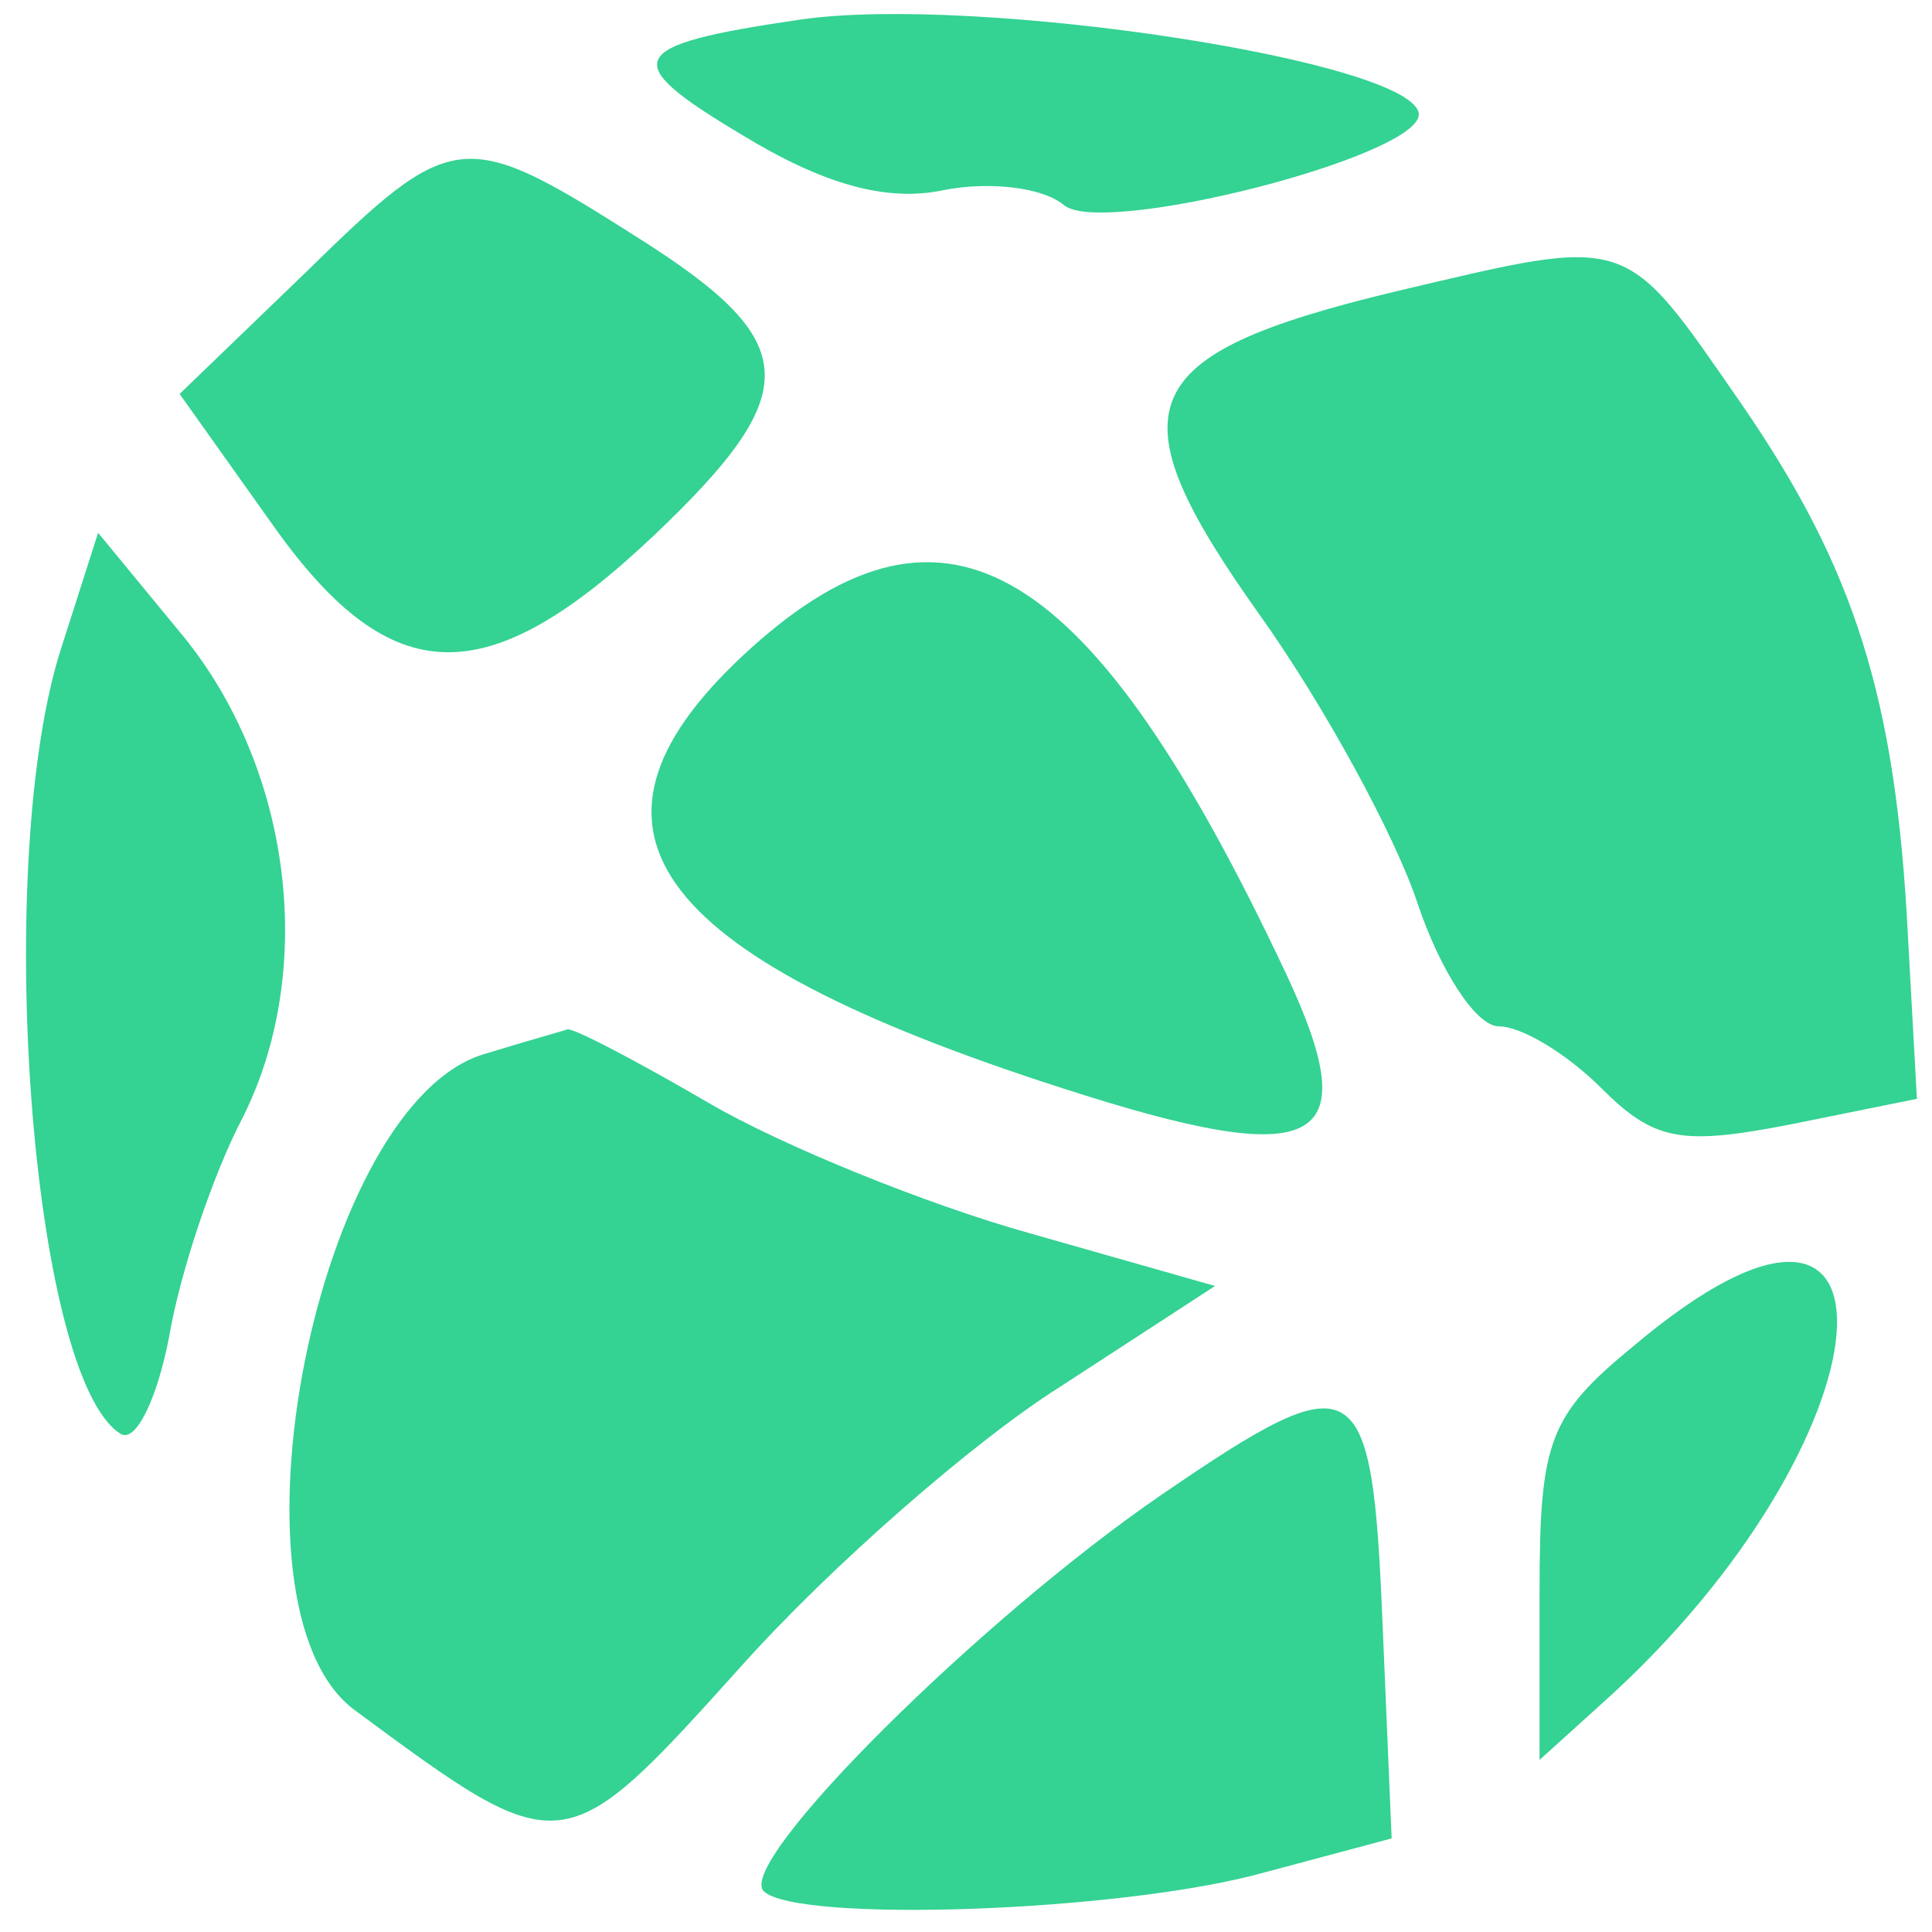
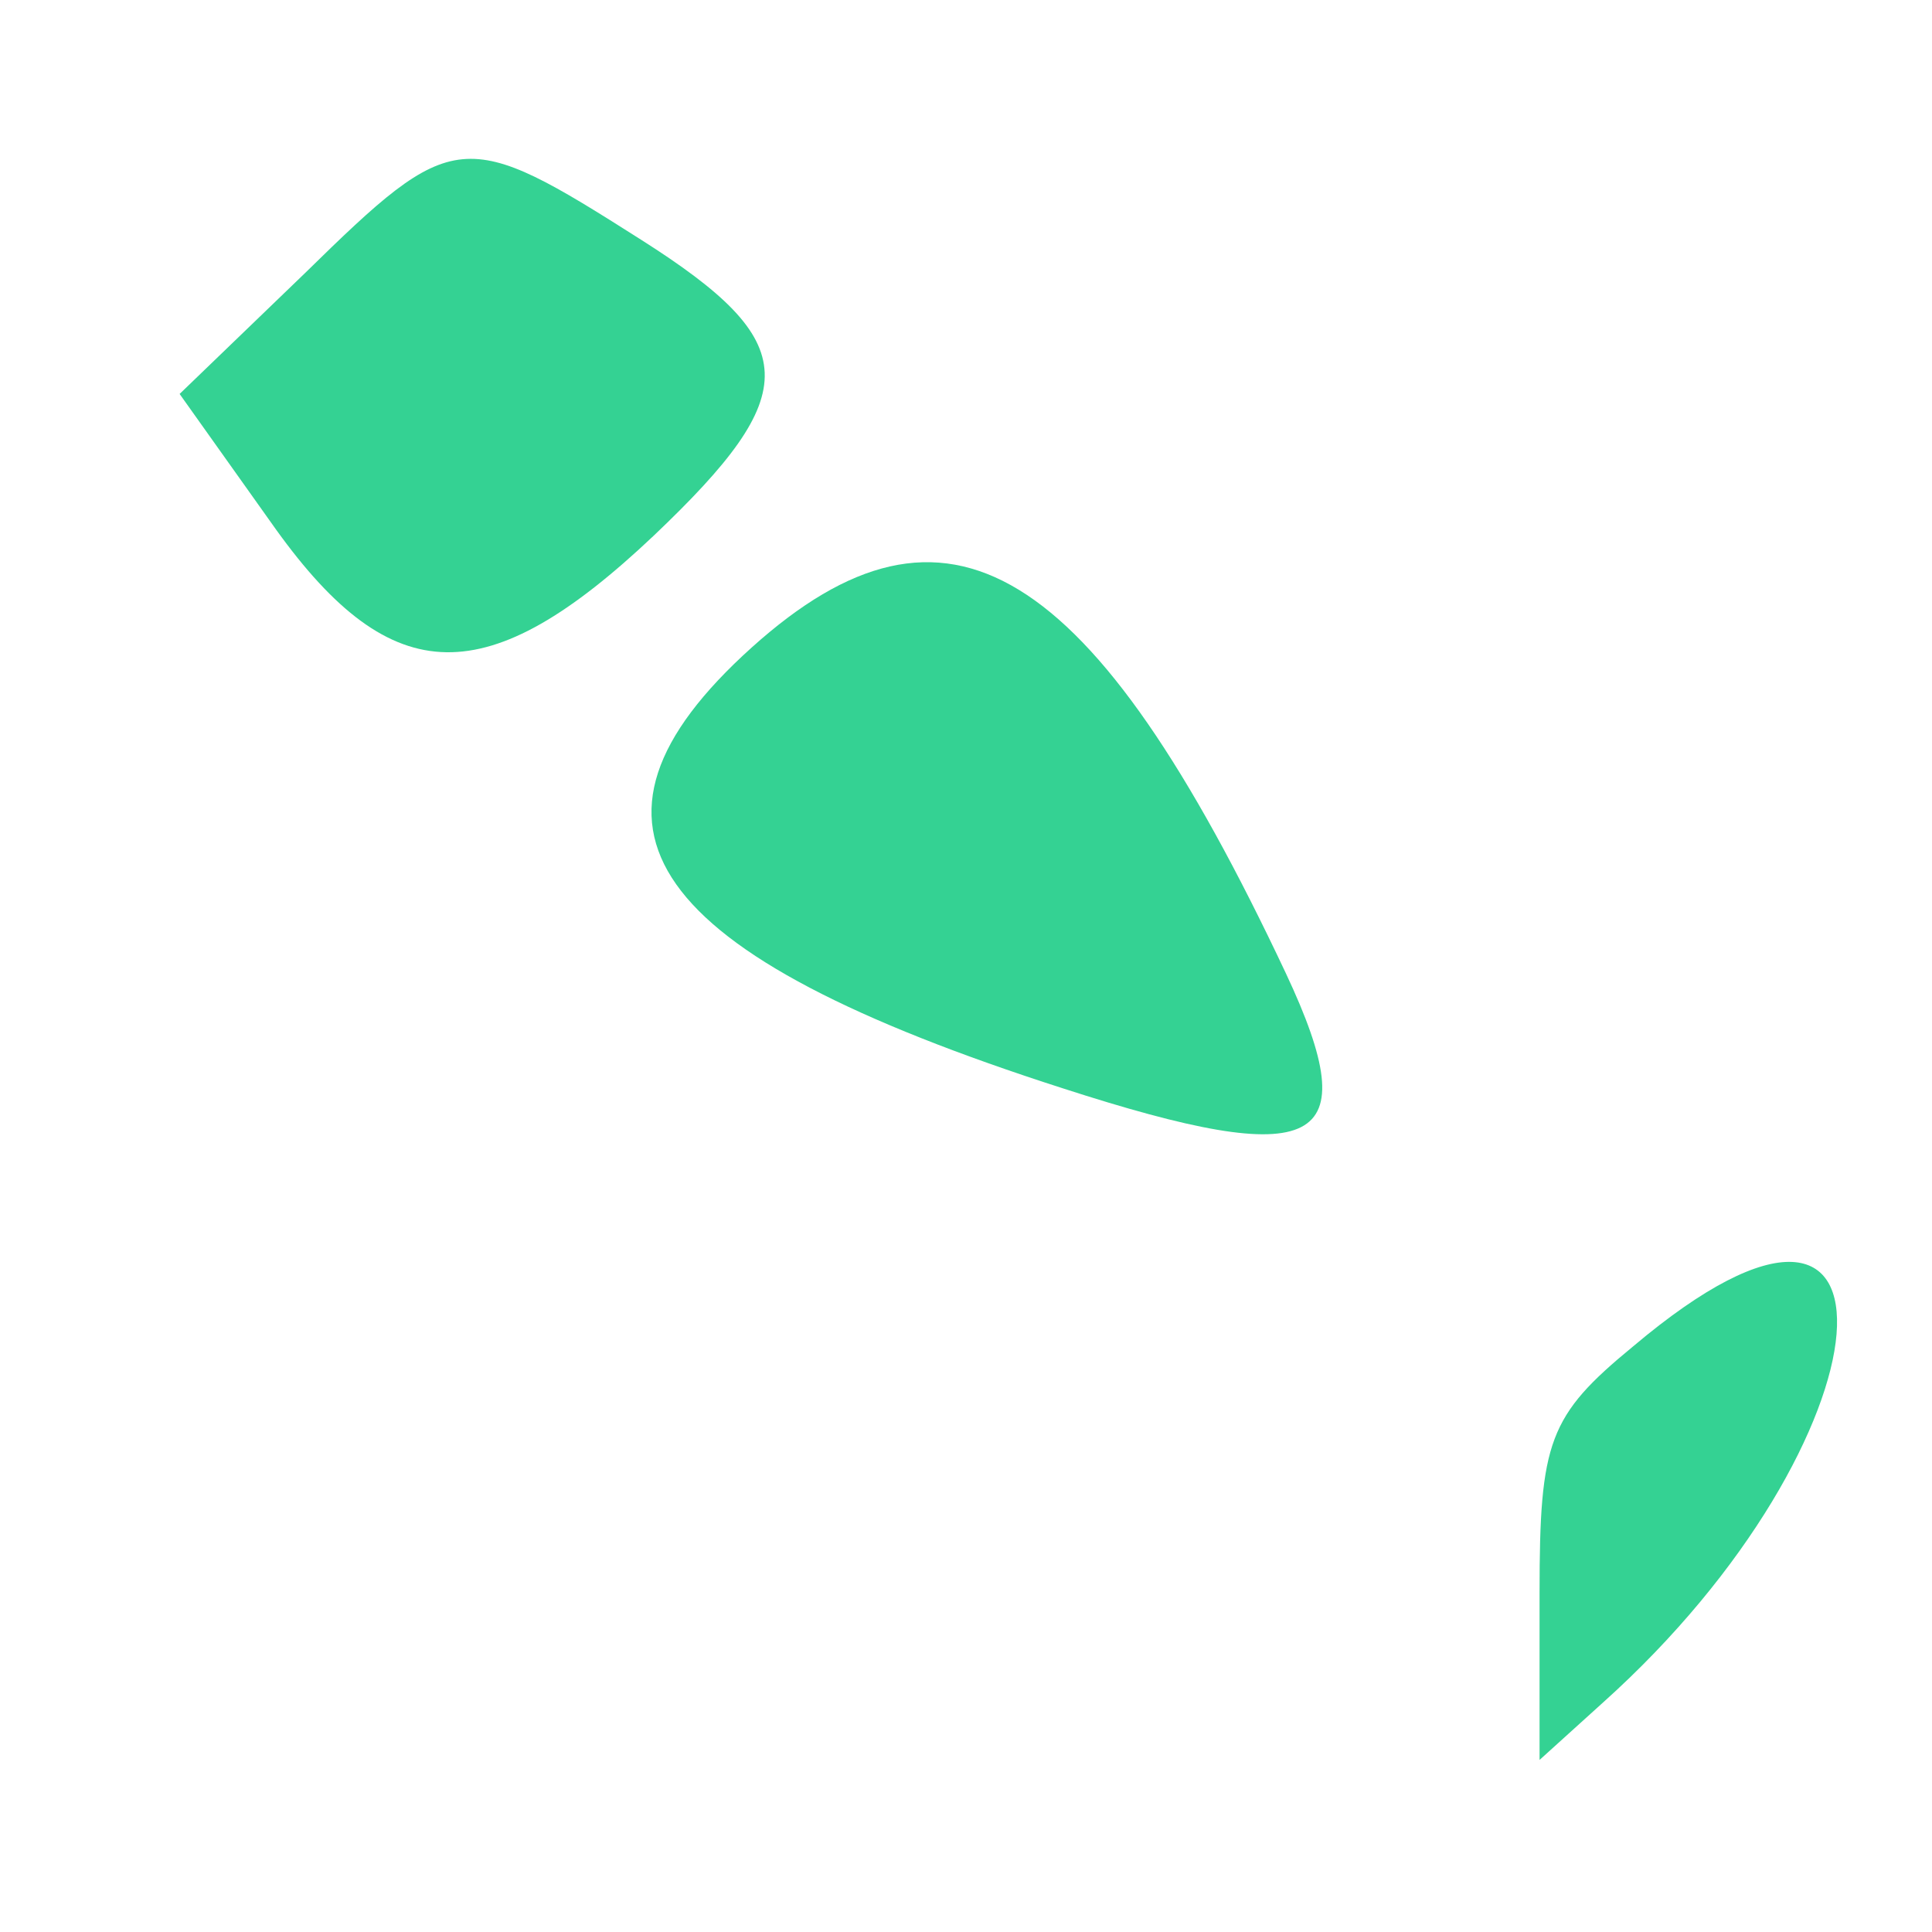
<svg xmlns="http://www.w3.org/2000/svg" version="1.0" width="64pt" height="64pt" viewBox="0 0 64 64" preserveAspectRatio="xMidYMid meet">
  <g transform="translate(0,64) scale(0.05,-0.05)" fill="#34d293" stroke="none">
-     <path d="M530 1267 c-116 -17 -121 -27 -39 -76 54 -33 96 -45 134 -37 30 6 66 2 80 -10 26 -21 234 32 235 60 0 35 -293 80 -410 63z" />
    <path d="M202 1099 l-83 -80 64 -90 c77 -107 140 -108 250 -4 100 95 99 128 -8 196 -118 75 -124 75 -223 -22z" />
-     <path d="M925 1087 c-175 -42 -189 -76 -90 -215 42 -59 89 -145 104 -190 15 -45 39 -82 54 -82 15 0 45 -18 68 -41 35 -35 53 -38 125 -24 l84 17 -6 109 c-8 156 -35 242 -110 351 -79 114 -72 112 -229 75z" />
-     <path d="M41 852 c-46 -140 -21 -485 39 -522 10 -6 24 23 32 64 7 42 29 108 49 146 49 98 32 231 -40 319 l-56 68 -24 -75z" />
    <path d="M498 851 c-131 -118 -71 -203 206 -292 170 -55 202 -39 148 76 -129 274 -225 332 -354 216z" />
-     <path d="M322 582 c-112 -31 -179 -367 -87 -435 138 -102 138 -102 256 29 59 66 154 149 211 185 l103 67 -123 35 c-68 19 -164 58 -212 86 -48 28 -90 50 -94 49 -3 -1 -28 -8 -54 -16z" />
    <path d="M1082 388 c-56 -46 -62 -63 -62 -163 l0 -111 42 38 c194 174 212 398 20 236z" />
-     <path d="M770 290 c-120 -82 -283 -244 -264 -263 22 -21 235 -14 330 12 l86 23 -6 142 c-7 169 -16 175 -146 86z" />
  </g>
</svg>